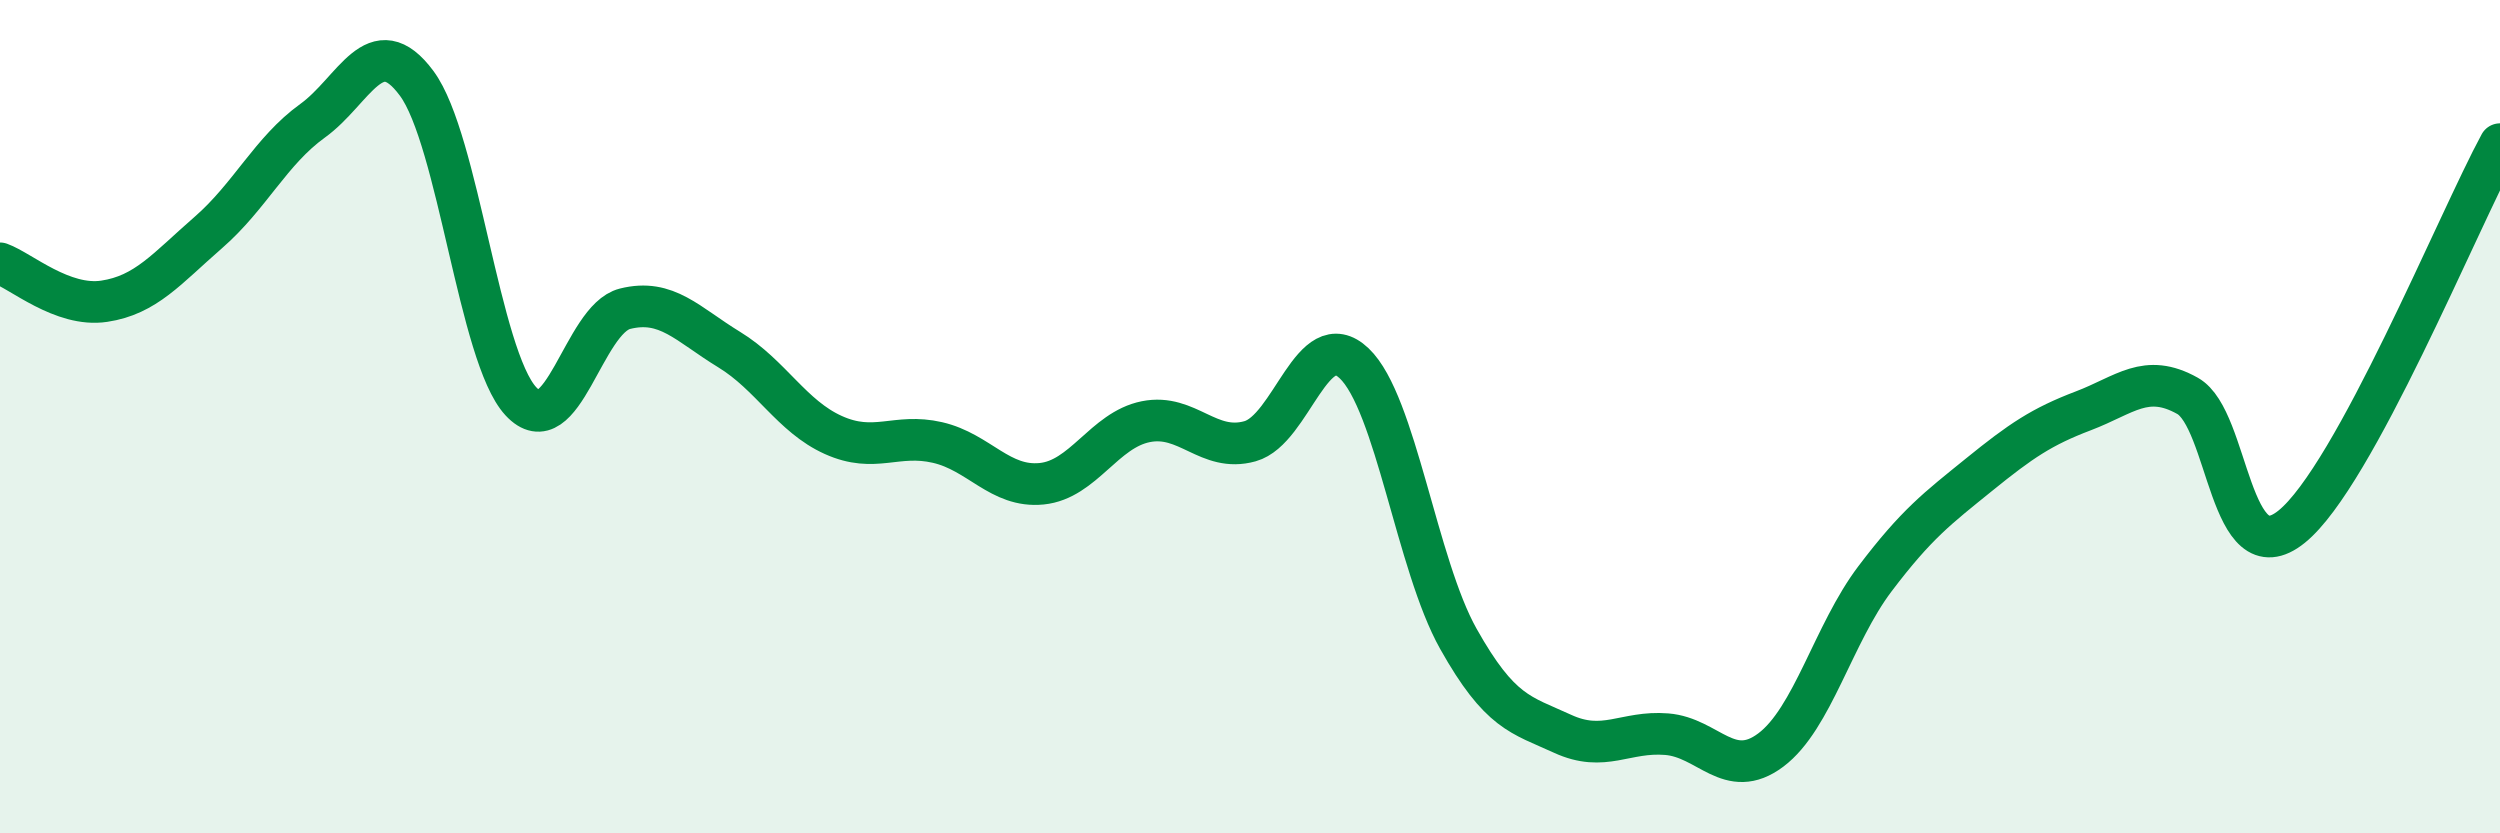
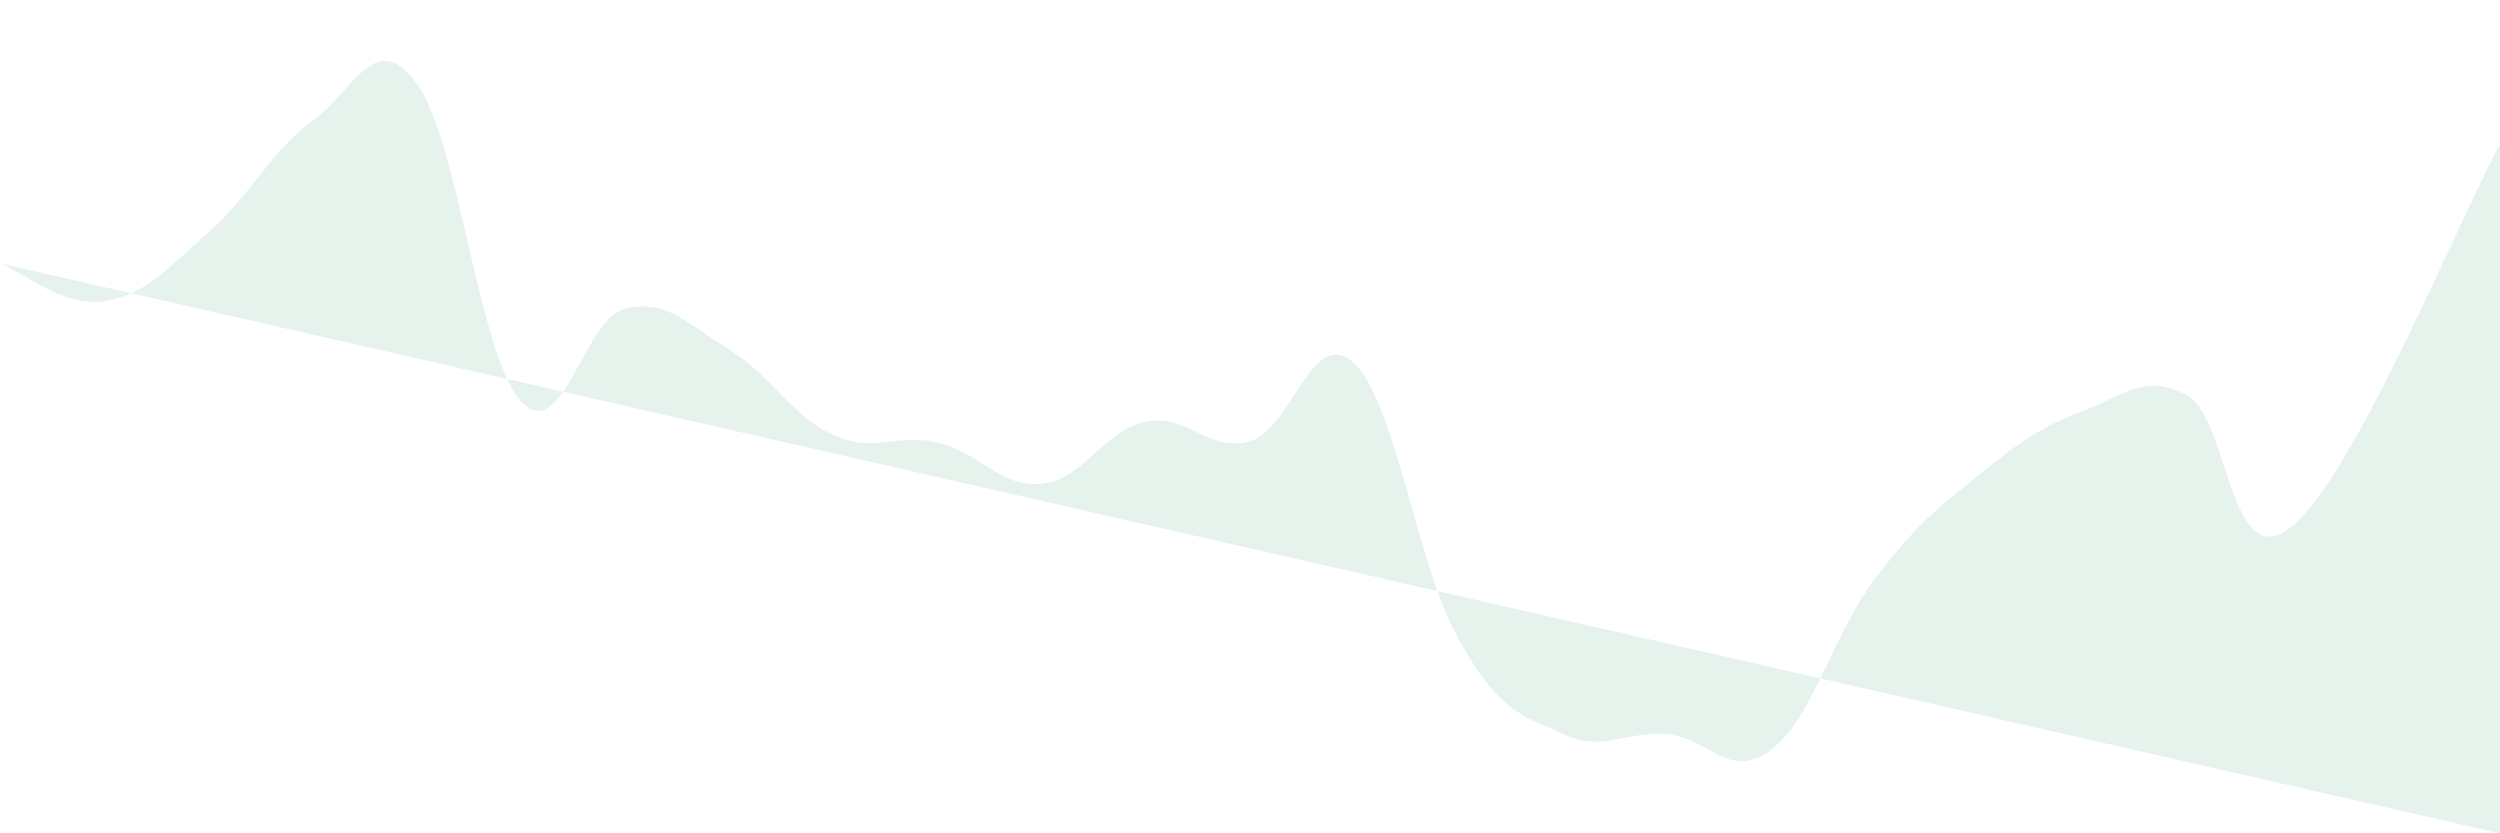
<svg xmlns="http://www.w3.org/2000/svg" width="60" height="20" viewBox="0 0 60 20">
-   <path d="M 0,6.32 C 0.5,6.5 1.5,7.38 2.5,7.23 C 3.5,7.08 4,6.45 5,5.58 C 6,4.71 6.5,3.62 7.5,2.9 C 8.5,2.18 9,0.65 10,2 C 11,3.35 11.5,8.55 12.5,9.63 C 13.5,10.71 14,7.66 15,7.41 C 16,7.16 16.5,7.78 17.5,8.39 C 18.5,9 19,9.99 20,10.44 C 21,10.89 21.5,10.39 22.5,10.62 C 23.5,10.85 24,11.71 25,11.61 C 26,11.51 26.5,10.32 27.5,10.12 C 28.5,9.92 29,10.87 30,10.59 C 31,10.31 31.5,7.77 32.5,8.72 C 33.5,9.67 34,13.55 35,15.33 C 36,17.11 36.5,17.15 37.5,17.61 C 38.5,18.07 39,17.54 40,17.62 C 41,17.7 41.5,18.75 42.5,18 C 43.5,17.25 44,15.21 45,13.89 C 46,12.57 46.5,12.2 47.5,11.39 C 48.5,10.58 49,10.24 50,9.86 C 51,9.48 51.5,8.94 52.5,9.5 C 53.5,10.06 53.5,13.85 55,12.64 C 56.5,11.43 59,5.3 60,3.46L60 20L0 20Z" fill="#008740" opacity="0.1" stroke-linecap="round" stroke-linejoin="round" />
-   <path d="M 0,6.32 C 0.5,6.5 1.5,7.38 2.5,7.23 C 3.5,7.08 4,6.45 5,5.58 C 6,4.71 6.5,3.62 7.5,2.9 C 8.5,2.18 9,0.65 10,2 C 11,3.35 11.5,8.55 12.5,9.63 C 13.5,10.71 14,7.66 15,7.41 C 16,7.16 16.5,7.78 17.5,8.39 C 18.5,9 19,9.99 20,10.44 C 21,10.89 21.5,10.39 22.5,10.62 C 23.5,10.85 24,11.71 25,11.61 C 26,11.51 26.5,10.32 27.5,10.12 C 28.5,9.92 29,10.87 30,10.59 C 31,10.31 31.5,7.77 32.5,8.72 C 33.5,9.67 34,13.55 35,15.33 C 36,17.11 36.5,17.15 37.5,17.61 C 38.5,18.07 39,17.54 40,17.62 C 41,17.7 41.5,18.75 42.5,18 C 43.5,17.25 44,15.21 45,13.89 C 46,12.57 46.5,12.2 47.5,11.39 C 48.5,10.58 49,10.24 50,9.86 C 51,9.48 51.5,8.94 52.5,9.5 C 53.5,10.06 53.5,13.85 55,12.64 C 56.5,11.43 59,5.3 60,3.46" stroke="#008740" stroke-width="1" fill="none" stroke-linecap="round" stroke-linejoin="round" />
+   <path d="M 0,6.32 C 0.5,6.5 1.5,7.38 2.5,7.23 C 3.5,7.08 4,6.45 5,5.58 C 6,4.71 6.5,3.62 7.5,2.9 C 8.5,2.18 9,0.65 10,2 C 11,3.35 11.5,8.55 12.5,9.63 C 13.5,10.71 14,7.66 15,7.41 C 16,7.16 16.5,7.78 17.5,8.39 C 18.5,9 19,9.99 20,10.44 C 21,10.89 21.5,10.39 22.5,10.62 C 23.5,10.85 24,11.71 25,11.61 C 26,11.51 26.5,10.32 27.5,10.12 C 28.5,9.92 29,10.87 30,10.59 C 31,10.31 31.5,7.77 32.5,8.72 C 33.5,9.67 34,13.55 35,15.33 C 36,17.11 36.5,17.15 37.5,17.61 C 38.5,18.07 39,17.54 40,17.62 C 41,17.7 41.5,18.75 42.5,18 C 43.5,17.25 44,15.21 45,13.89 C 46,12.57 46.5,12.2 47.5,11.39 C 48.5,10.58 49,10.24 50,9.86 C 51,9.48 51.5,8.94 52.5,9.5 C 53.5,10.06 53.5,13.85 55,12.64 C 56.5,11.43 59,5.3 60,3.46L60 20Z" fill="#008740" opacity="0.1" stroke-linecap="round" stroke-linejoin="round" />
</svg>